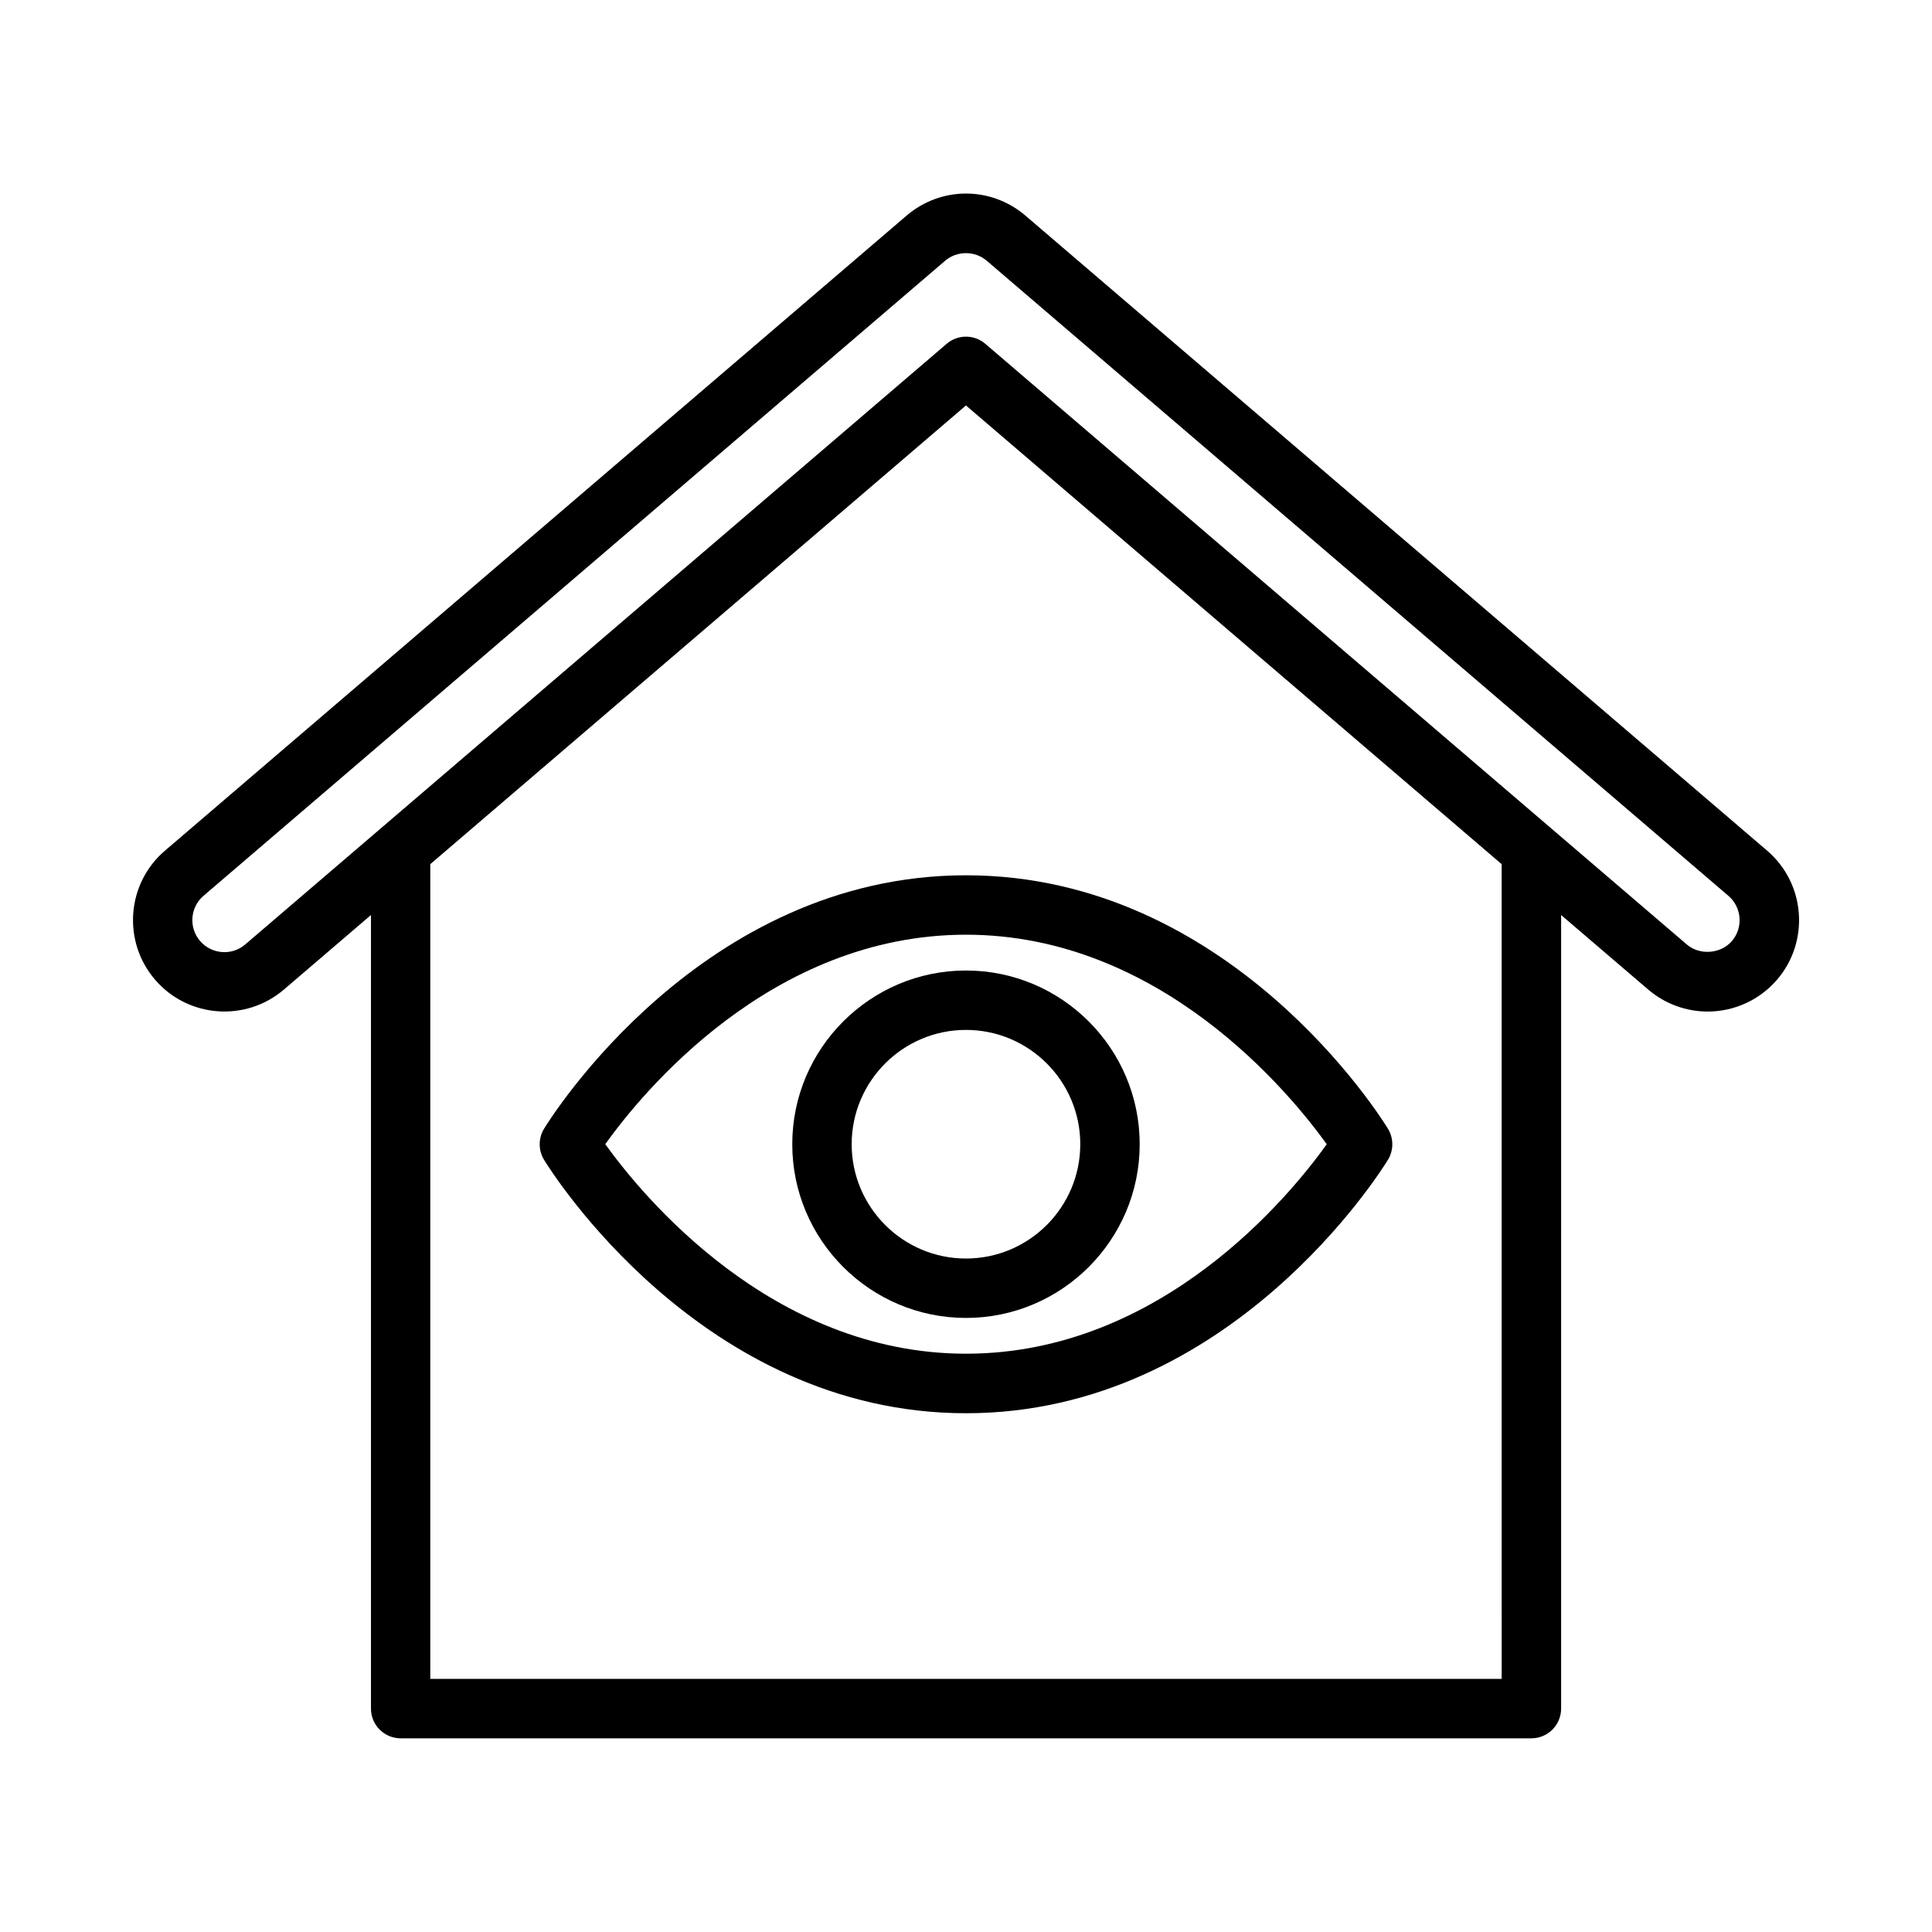
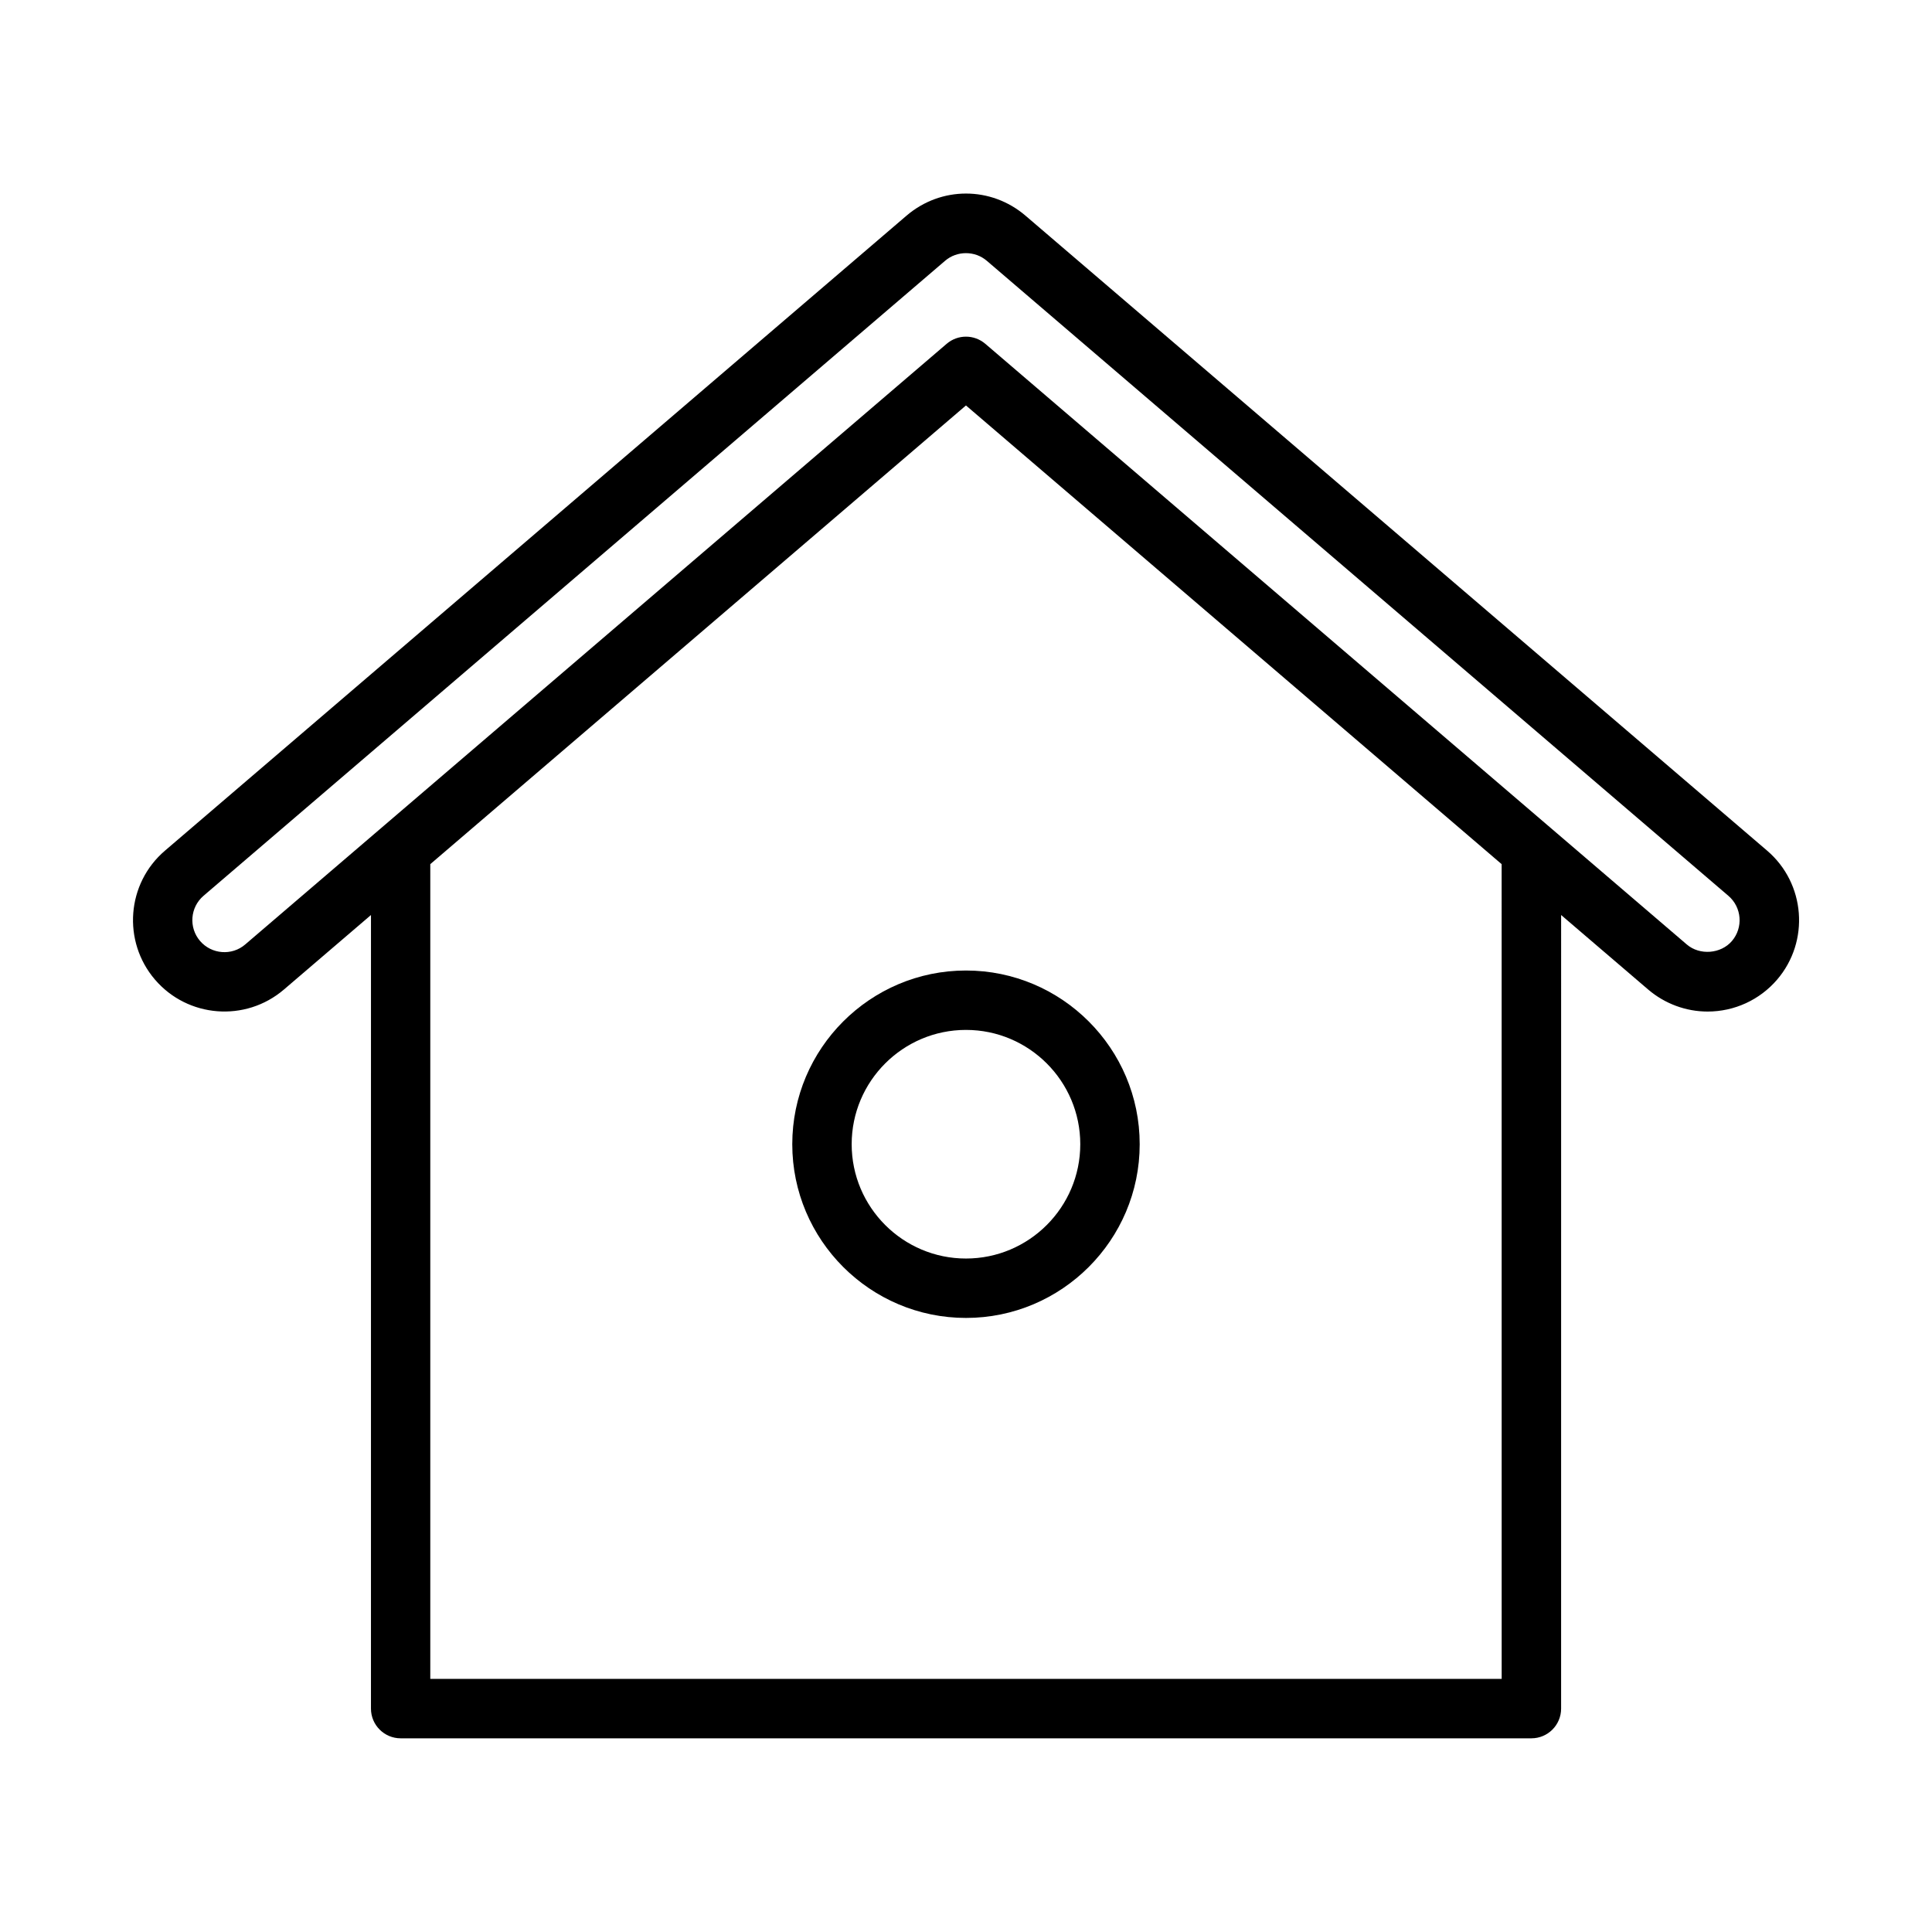
<svg xmlns="http://www.w3.org/2000/svg" fill="#000000" width="800px" height="800px" version="1.1" viewBox="144 144 512 512">
  <g>
    <path d="m415.76 201.15c-9.133-7.809-22.387-7.809-31.52 0l-196.53 168.29c-10.156 8.676-11.336 24.008-2.644 34.164 8.691 10.141 23.992 11.336 34.164 2.644l23.082-19.758-0.004 210.31c0 4.344 3.527 7.871 7.871 7.871h299.66c4.344 0 7.871-3.527 7.871-7.871l0.004-210.31 23.082 19.758c4.394 3.746 9.98 5.824 15.742 5.824 7.102 0 13.809-3.086 18.422-8.469 8.691-10.156 7.496-25.488-2.644-34.164zm126.2 387.77h-283.93v-215.91l141.96-121.56 141.96 121.56zm61.027-195.55c-2.93 3.434-8.535 3.871-11.965 0.93l-185.91-159.19c-1.48-1.258-3.289-1.891-5.117-1.891s-3.637 0.629-5.117 1.891l-185.89 159.18c-3.543 3.055-8.926 2.629-11.98-0.93-3.039-3.559-2.629-8.91 0.93-11.965l196.53-168.29c3.133-2.691 7.887-2.691 11.035 0l196.53 168.29c3.578 3.055 3.984 8.422 0.949 11.98z" />
    <path d="m353.96 447.23c0 25.379 20.656 46.035 46.035 46.035s46.035-20.656 46.035-46.035c0-25.379-20.656-46.035-46.035-46.035-25.383 0-46.035 20.656-46.035 46.035zm76.324 0c0 16.703-13.586 30.293-30.293 30.293-16.703 0-30.289-13.59-30.289-30.293s13.586-30.293 30.293-30.293c16.703 0 30.289 13.59 30.289 30.293z" />
-     <path d="m288.17 443.14c-1.527 2.519-1.527 5.684 0 8.203 1.668 2.738 41.738 67.18 111.83 67.18 70.094 0 110.14-64.426 111.83-67.18 1.527-2.519 1.527-5.684 0-8.203-1.668-2.738-41.738-67.18-111.83-67.18s-110.14 64.426-111.83 67.18zm207.43 4.094c-9.637 13.477-43.832 55.512-95.598 55.512-51.594 0-85.93-42.066-95.598-55.527 9.637-13.477 43.832-55.512 95.598-55.512 51.59 0 85.93 42.066 95.598 55.527z" />
  </g>
</svg>